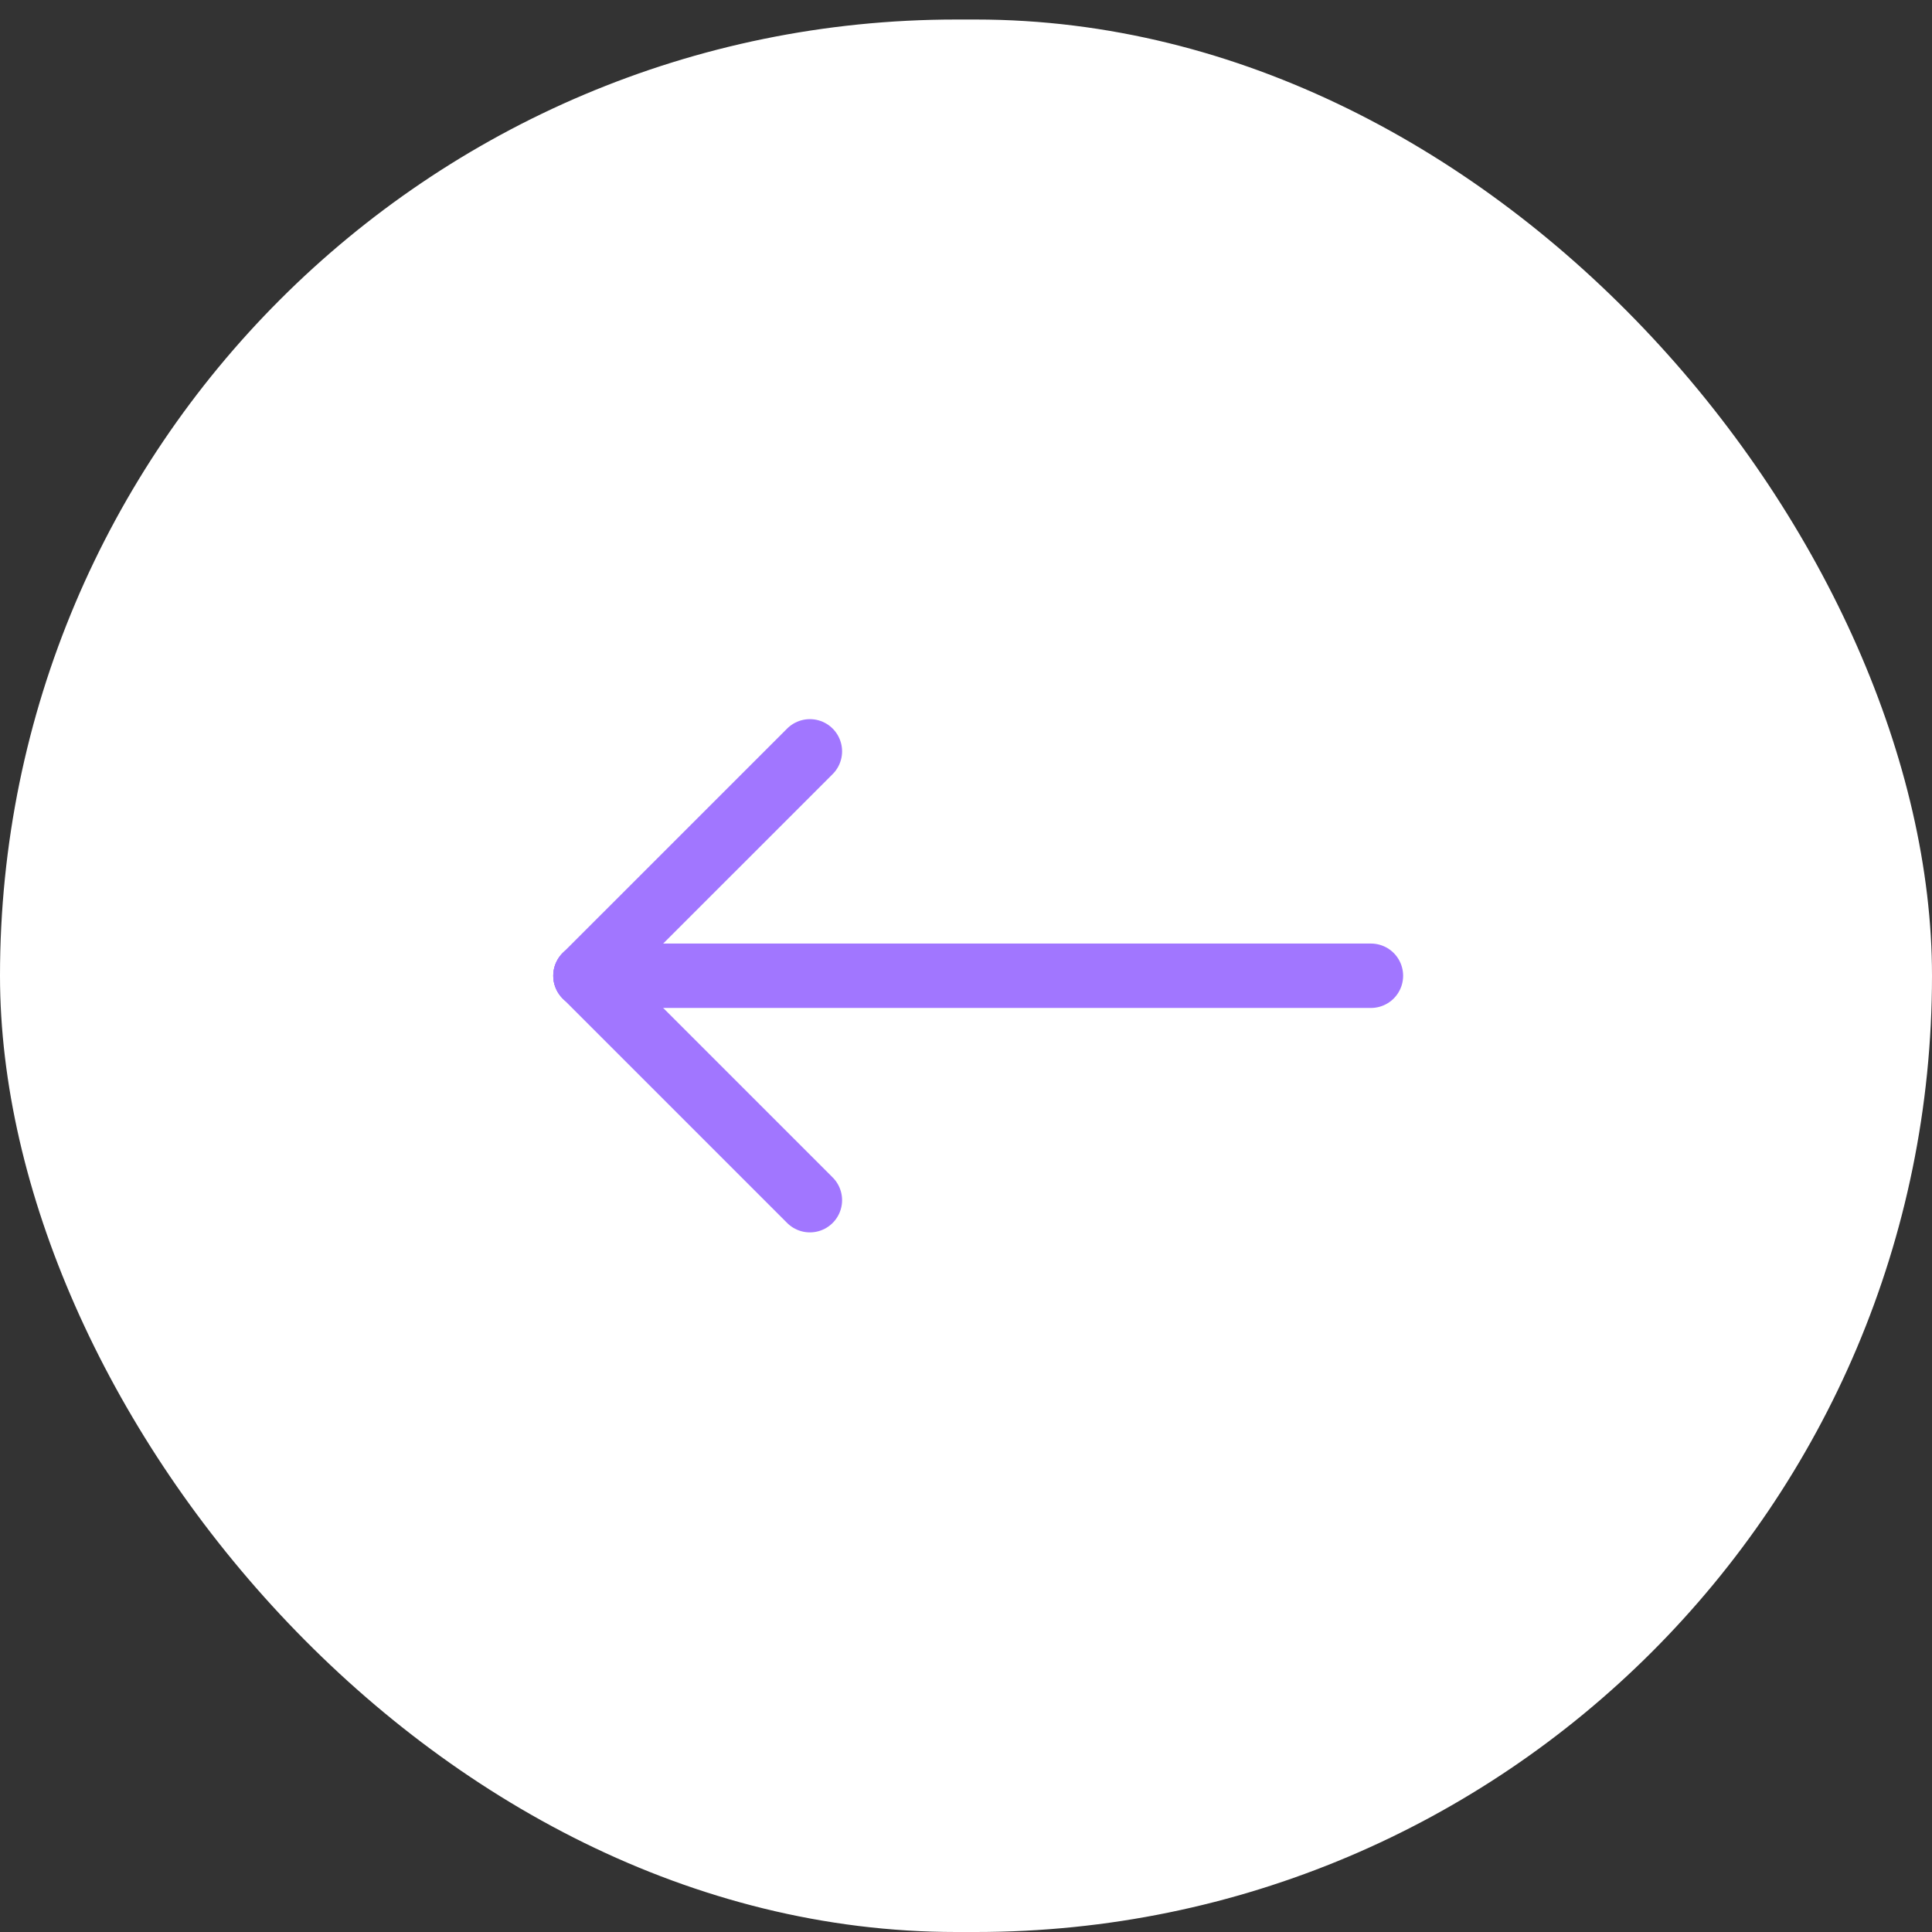
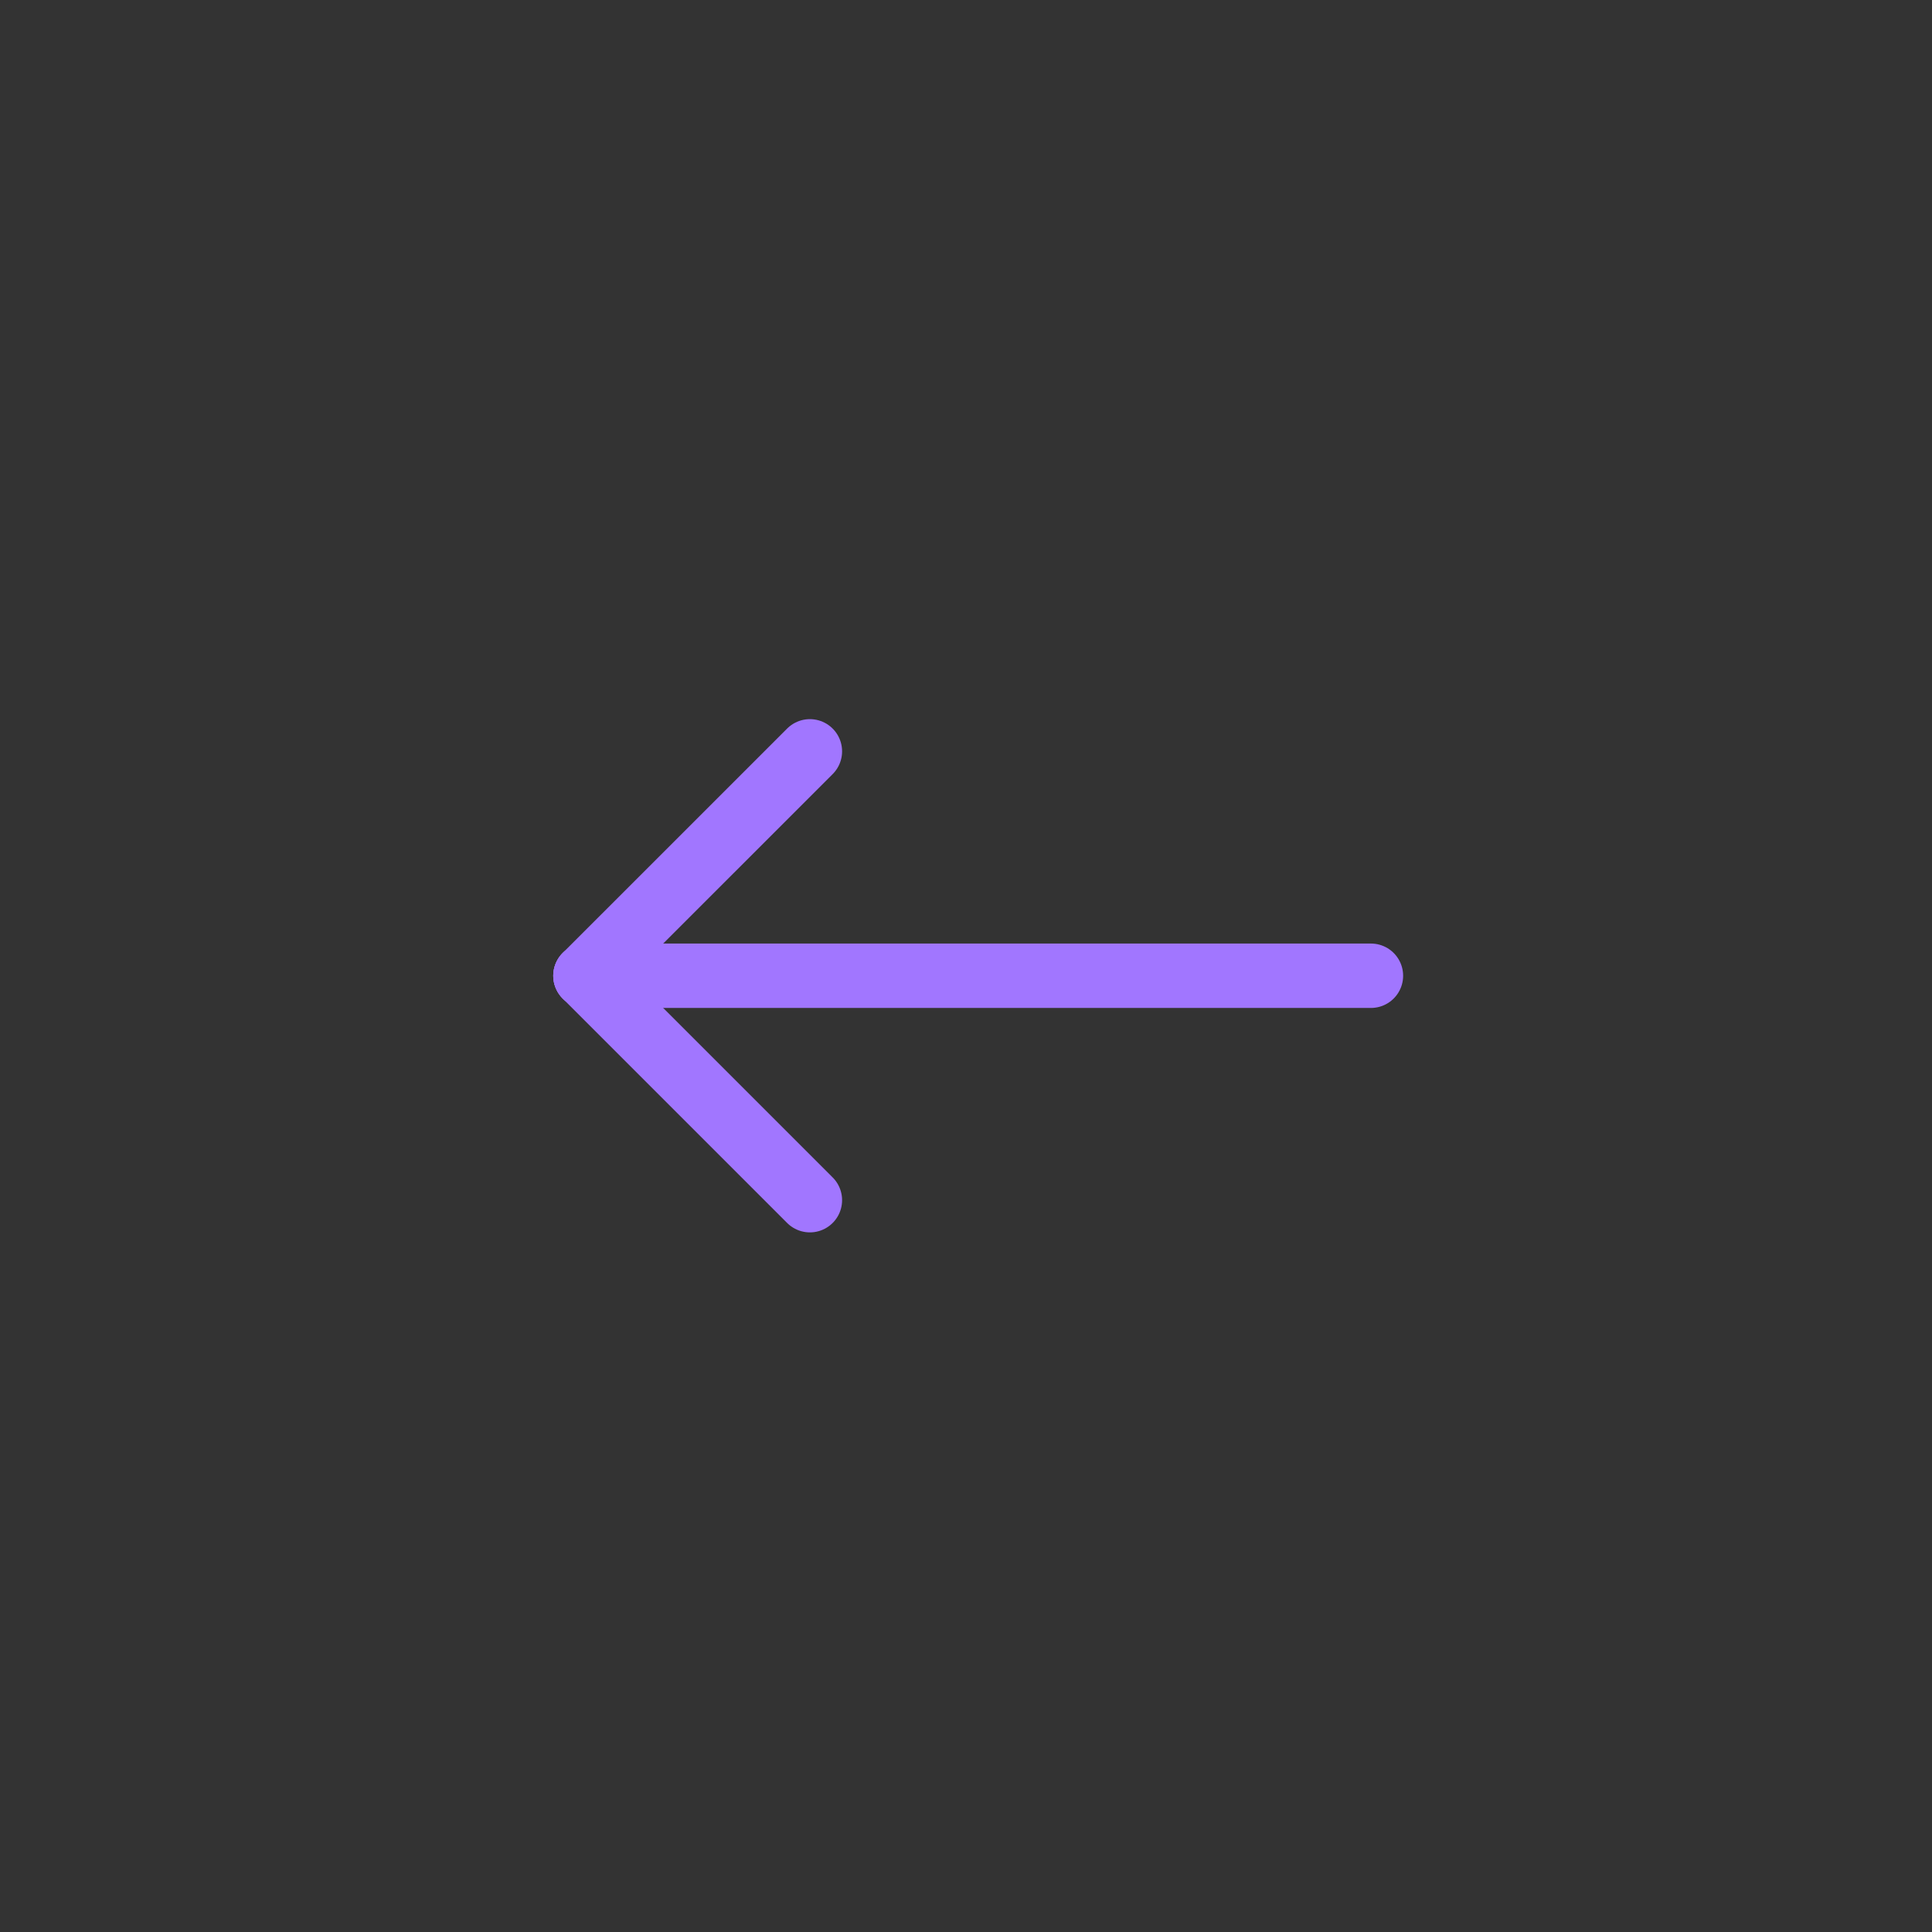
<svg xmlns="http://www.w3.org/2000/svg" width="66" height="66" viewBox="0 0 66 66" fill="none">
  <rect x="0" y="0" width="66" height="66" fill="#333333" stroke="none" />
-   <rect y="0.667" width="66" height="65.333" rx="32.667" fill="white" />
  <path d="M27.667 41L20 33.333" stroke="#A176FF" stroke-width="2.2" stroke-linecap="round" stroke-linejoin="round" />
  <path d="M46.833 33.333L20 33.333" stroke="#A176FF" stroke-width="2.2" stroke-linecap="round" stroke-linejoin="round" />
  <path d="M27.667 25.667L20 33.333" stroke="#A176FF" stroke-width="2.2" stroke-linecap="round" stroke-linejoin="round" />
</svg>